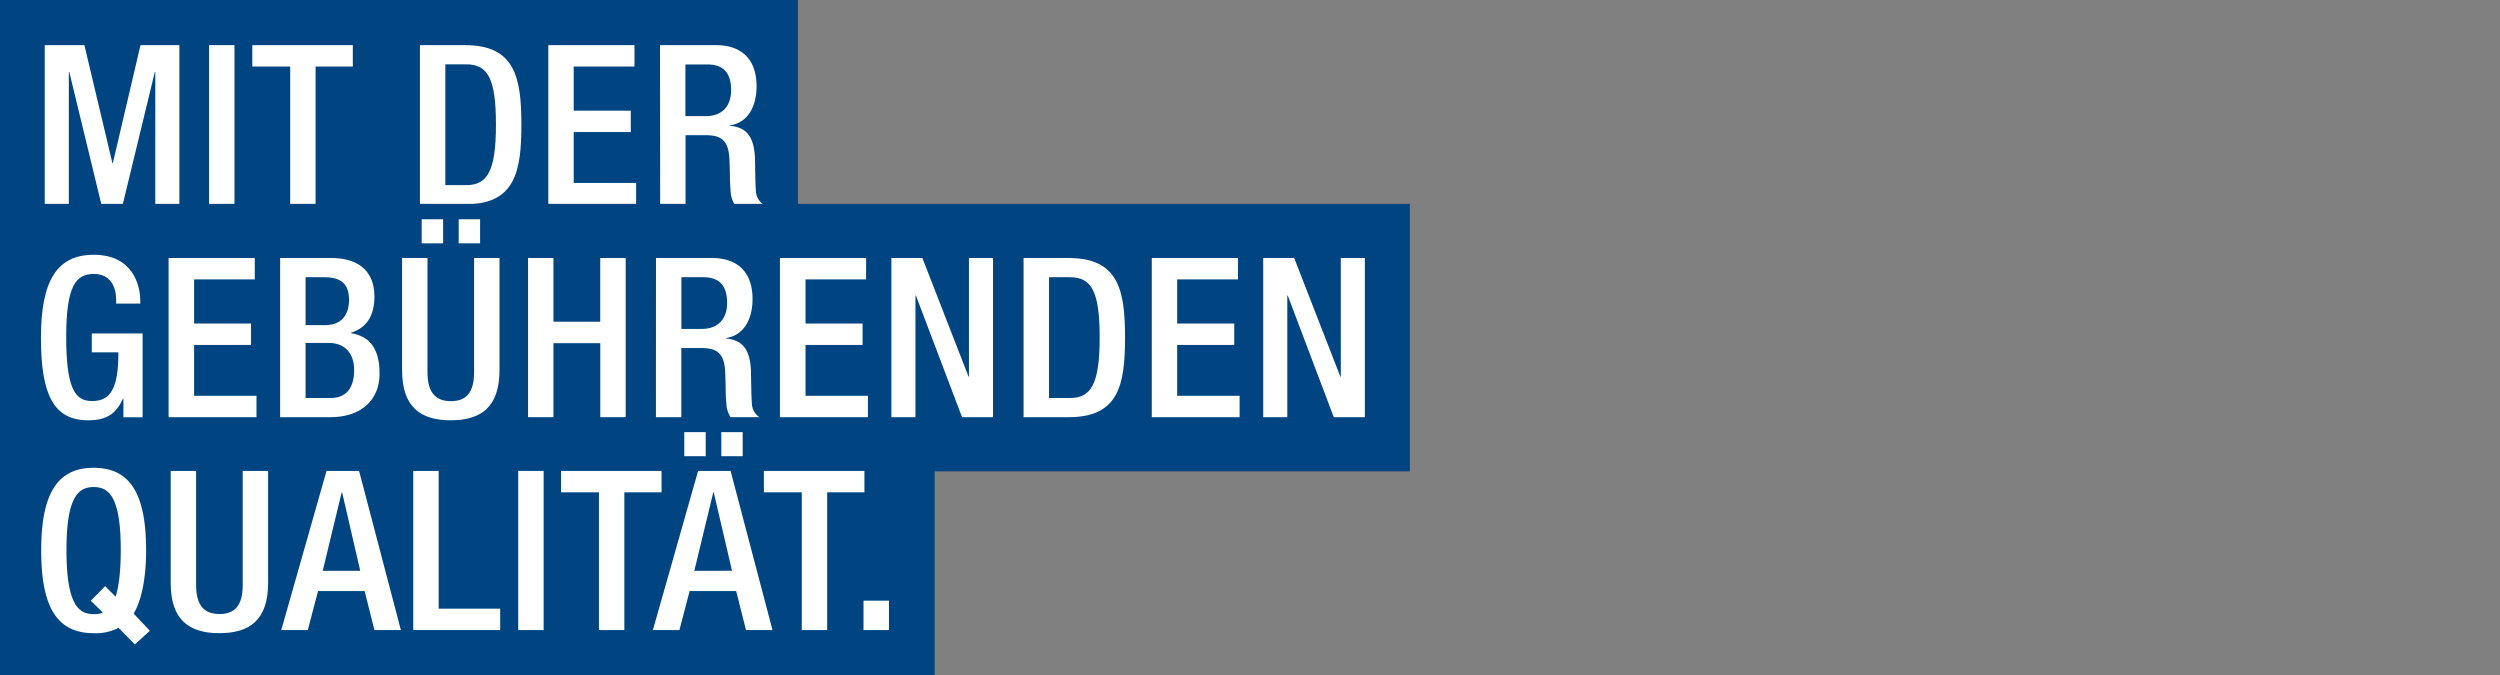
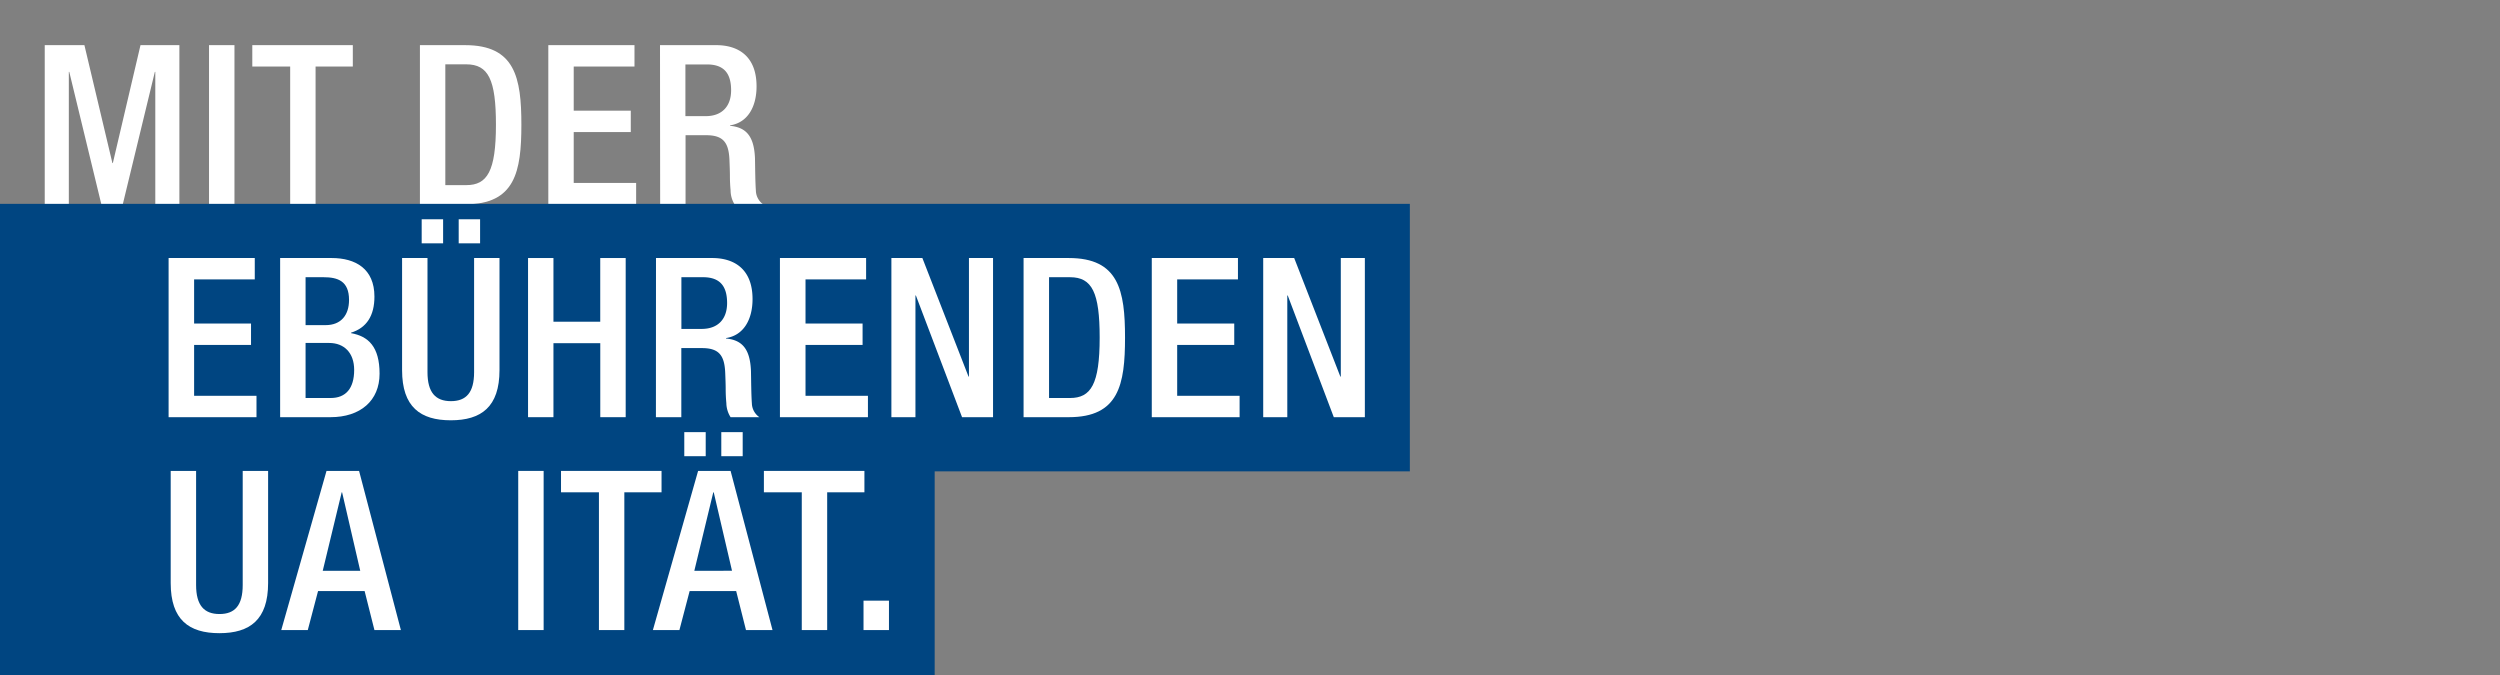
<svg xmlns="http://www.w3.org/2000/svg" id="Ebene_1" data-name="Ebene 1" viewBox="0 0 667.27 180.24">
  <rect x="0" y="0" width="667.27" height="180.24" fill="#808080" stroke="none" />
  <defs>
    <style>.cls-1{fill:none;}.cls-2{fill:#004581;}.cls-3{clip-path:url(#clip-path);}.cls-4{fill:#fff;}</style>
    <clipPath id="clip-path">
      <rect class="cls-1" width="376.3" height="180.22" />
    </clipPath>
  </defs>
-   <rect class="cls-2" width="212.97" height="60.55" />
  <g class="cls-3">
    <path class="cls-4" d="M11.94,12.05H22.53L30,43.52h.12l7.38-31.47H47.88V54.53H41.45V19.19h-.12L32.77,54.53H27.05L18.49,19.19h-.12V54.53H11.94Z" />
    <path class="cls-4" d="M55.79,12.05h6.79V54.53H55.79Z" />
    <path class="cls-4" d="M77.45,17.76H67.34V12.05H94.17v5.71H84.23V54.53H77.45Z" />
    <path class="cls-4" d="M112.08,12.05h12.08c13.32,0,15,8.69,15,21.24s-1.67,21.24-15,21.24H112.08Zm6.78,37.36h5.59c5.6,0,7.92-3.69,7.92-16.12,0-12-2-16.12-7.92-16.12h-5.59Z" />
    <path class="cls-4" d="M146.35,12.05h23v5.71H153.13V29.54h15.23v5.71H153.13V48.82h16.66v5.71H146.35Z" />
    <path class="cls-4" d="M176.16,12.05h15c5.95,0,10.77,3,10.77,11,0,5.47-2.38,9.7-7.08,10.41v.12c4.28.41,6.43,2.73,6.66,8.68.06,2.8.06,6.07.24,8.63a4.64,4.64,0,0,0,2,3.69h-7.67A7.2,7.2,0,0,1,195,50.78c-.12-1.25-.18-2.56-.18-3.81s-.06-2.67-.12-4.22c-.18-4.64-1.6-6.66-6.19-6.66h-5.53V54.53h-6.78ZM188.36,31c4.34,0,6.78-2.62,6.78-6.9,0-4.52-1.91-6.9-6.43-6.9h-5.77V31Z" />
  </g>
  <rect class="cls-2" y="54.41" width="376.3" height="71.4" />
-   <path class="cls-4" d="M32.94,106.41h-.11c-1.85,4-4.29,5.77-9.29,5.77-9.28,0-12.61-6.9-12.61-22.07S15.21,68,25,68c10.65,0,12.44,8.39,12.44,12.25v.78H31v-1c0-3.16-1.31-6.91-5.95-6.91-4.82,0-7.38,3.22-7.38,16.78s2.26,17.14,6.85,17.14c5.17.06,7.08-3.69,7.08-13H24.5V89H38.06v22.37H32.94Z" />
  <path class="cls-4" d="M45,68.87H68v5.71H51.81V86.36H67v5.71H51.81v13.57H68.46v5.71H45Z" />
  <path class="cls-4" d="M74.77,68.87H88.52c6.36,0,11.42,2.86,11.42,10.29q0,7.68-6.25,9.64v.12c4.64.83,7.62,3.63,7.62,10.83s-5.12,11.6-13.09,11.6H74.77ZM86.91,86.78c4.11,0,6.25-2.68,6.25-6.72,0-5.06-3-6.07-6.84-6.07H81.56V86.78Zm1.37,19.45c4,0,6.25-2.55,6.25-7.49,0-4.58-2.68-7.2-6.67-7.2h-6.3v14.69Z" />
  <path class="cls-4" d="M114.1,68.87V99.33c0,5.42,2.14,7.74,6.25,7.74s6.19-2.32,6.19-7.74V68.87h6.78V98.8c0,9.81-4.88,13.38-13,13.38s-13-3.57-13-13.38V68.87Zm-1.55-10.35h5.72v6.42h-5.72Zm9.88,0h5.71v6.42h-5.71Z" />
  <path class="cls-4" d="M140.94,68.87h6.78v17h12.49v-17H167v42.48h-6.78V91.6H147.72v19.75h-6.78Z" />
  <path class="cls-4" d="M175.09,68.87h15c5.95,0,10.77,3,10.77,10.95,0,5.47-2.38,9.7-7.08,10.41v.12c4.28.41,6.43,2.74,6.66,8.68.06,2.8.06,6.07.24,8.63a4.64,4.64,0,0,0,2,3.69H195a7.2,7.2,0,0,1-1.13-3.75c-.12-1.25-.18-2.56-.18-3.81s-.06-2.67-.12-4.22c-.18-4.64-1.6-6.66-6.19-6.66h-5.53v18.44h-6.78Zm12.2,18.92c4.34,0,6.78-2.62,6.78-6.9,0-4.52-1.91-6.9-6.43-6.9h-5.77v13.8Z" />
  <path class="cls-4" d="M208.17,68.87h23v5.71H215V86.36h15.23v5.71H215v13.57h16.66v5.71H208.17Z" />
  <path class="cls-4" d="M237.92,68.87h8.27l12.32,31.65h.11V68.87h6.43v42.48h-8.27L244.46,78.87h-.12v32.48h-6.42Z" />
  <path class="cls-4" d="M273.2,68.87h12.08c13.33,0,15,8.69,15,21.24s-1.66,21.24-15,21.24H273.2ZM280,106.23h5.6c5.59,0,7.91-3.68,7.91-16.12,0-12-2-16.12-7.91-16.12H280Z" />
  <path class="cls-4" d="M307.42,68.87h23v5.71H314.2V86.36h15.23v5.71H314.2v13.57h16.66v5.71H307.42Z" />
  <path class="cls-4" d="M337.16,68.87h8.27l12.32,31.65h.12V68.87h6.42v42.48H356L343.71,78.87h-.12v32.48h-6.43Z" />
  <rect class="cls-2" y="114.35" width="249.47" height="65.87" />
  <g class="cls-3">
-     <path class="cls-4" d="M31.64,167.58A13.22,13.22,0,0,1,25,169c-9.76,0-14-6.9-14-22.07s4.28-22.07,14-22.07,14,6.9,14,22.07c0,7.92-1.42,13.75-3.33,16.84L40,168.35,36,172Zm-3.57-11.13,2.79,2.8c.9-2.8,1.37-7,1.37-12.5C32.23,132.47,29,130,25,130s-7.26,2.49-7.26,16.77c0,14.58,3.22,17.14,7.26,17.14a5.08,5.08,0,0,0,2.44-.42l-3.21-3.15Z" />
    <path class="cls-4" d="M52.34,125.69v30.46c0,5.42,2.14,7.74,6.25,7.74s6.19-2.32,6.19-7.74V125.69h6.78v29.93c0,9.81-4.88,13.38-13,13.38s-13-3.57-13-13.38V125.69Z" />
    <path class="cls-4" d="M87.15,125.69h8.69L107,168.17H99.94l-2.62-10.41H84.89l-2.74,10.41H75.07Zm9,26.66L91.31,131.4H91.2l-5.06,20.95Z" />
-     <path class="cls-4" d="M110.3,125.69h6.78v36.77H133.5v5.71H110.3Z" />
    <path class="cls-4" d="M138.32,125.69h6.78v42.48h-6.78Z" />
    <path class="cls-4" d="M159.86,131.4H149.74v-5.71h26.83v5.71h-9.93v36.77h-6.78Z" />
    <path class="cls-4" d="M186.33,125.69H195l11.19,42.48h-7.08l-2.62-10.41H184.07l-2.73,10.41h-7.08Zm-3.69-10.35h5.72v6.43h-5.72Zm12.74,37L190.5,131.4h-.12l-5.06,20.95Zm-2.86-37h5.71v6.43h-5.71Z" />
    <path class="cls-4" d="M214,131.4H203.89v-5.71h26.83v5.71h-9.94v36.77H214Z" />
    <path class="cls-4" d="M230.48,160.32h6.79v7.85h-6.79Z" />
  </g>
</svg>